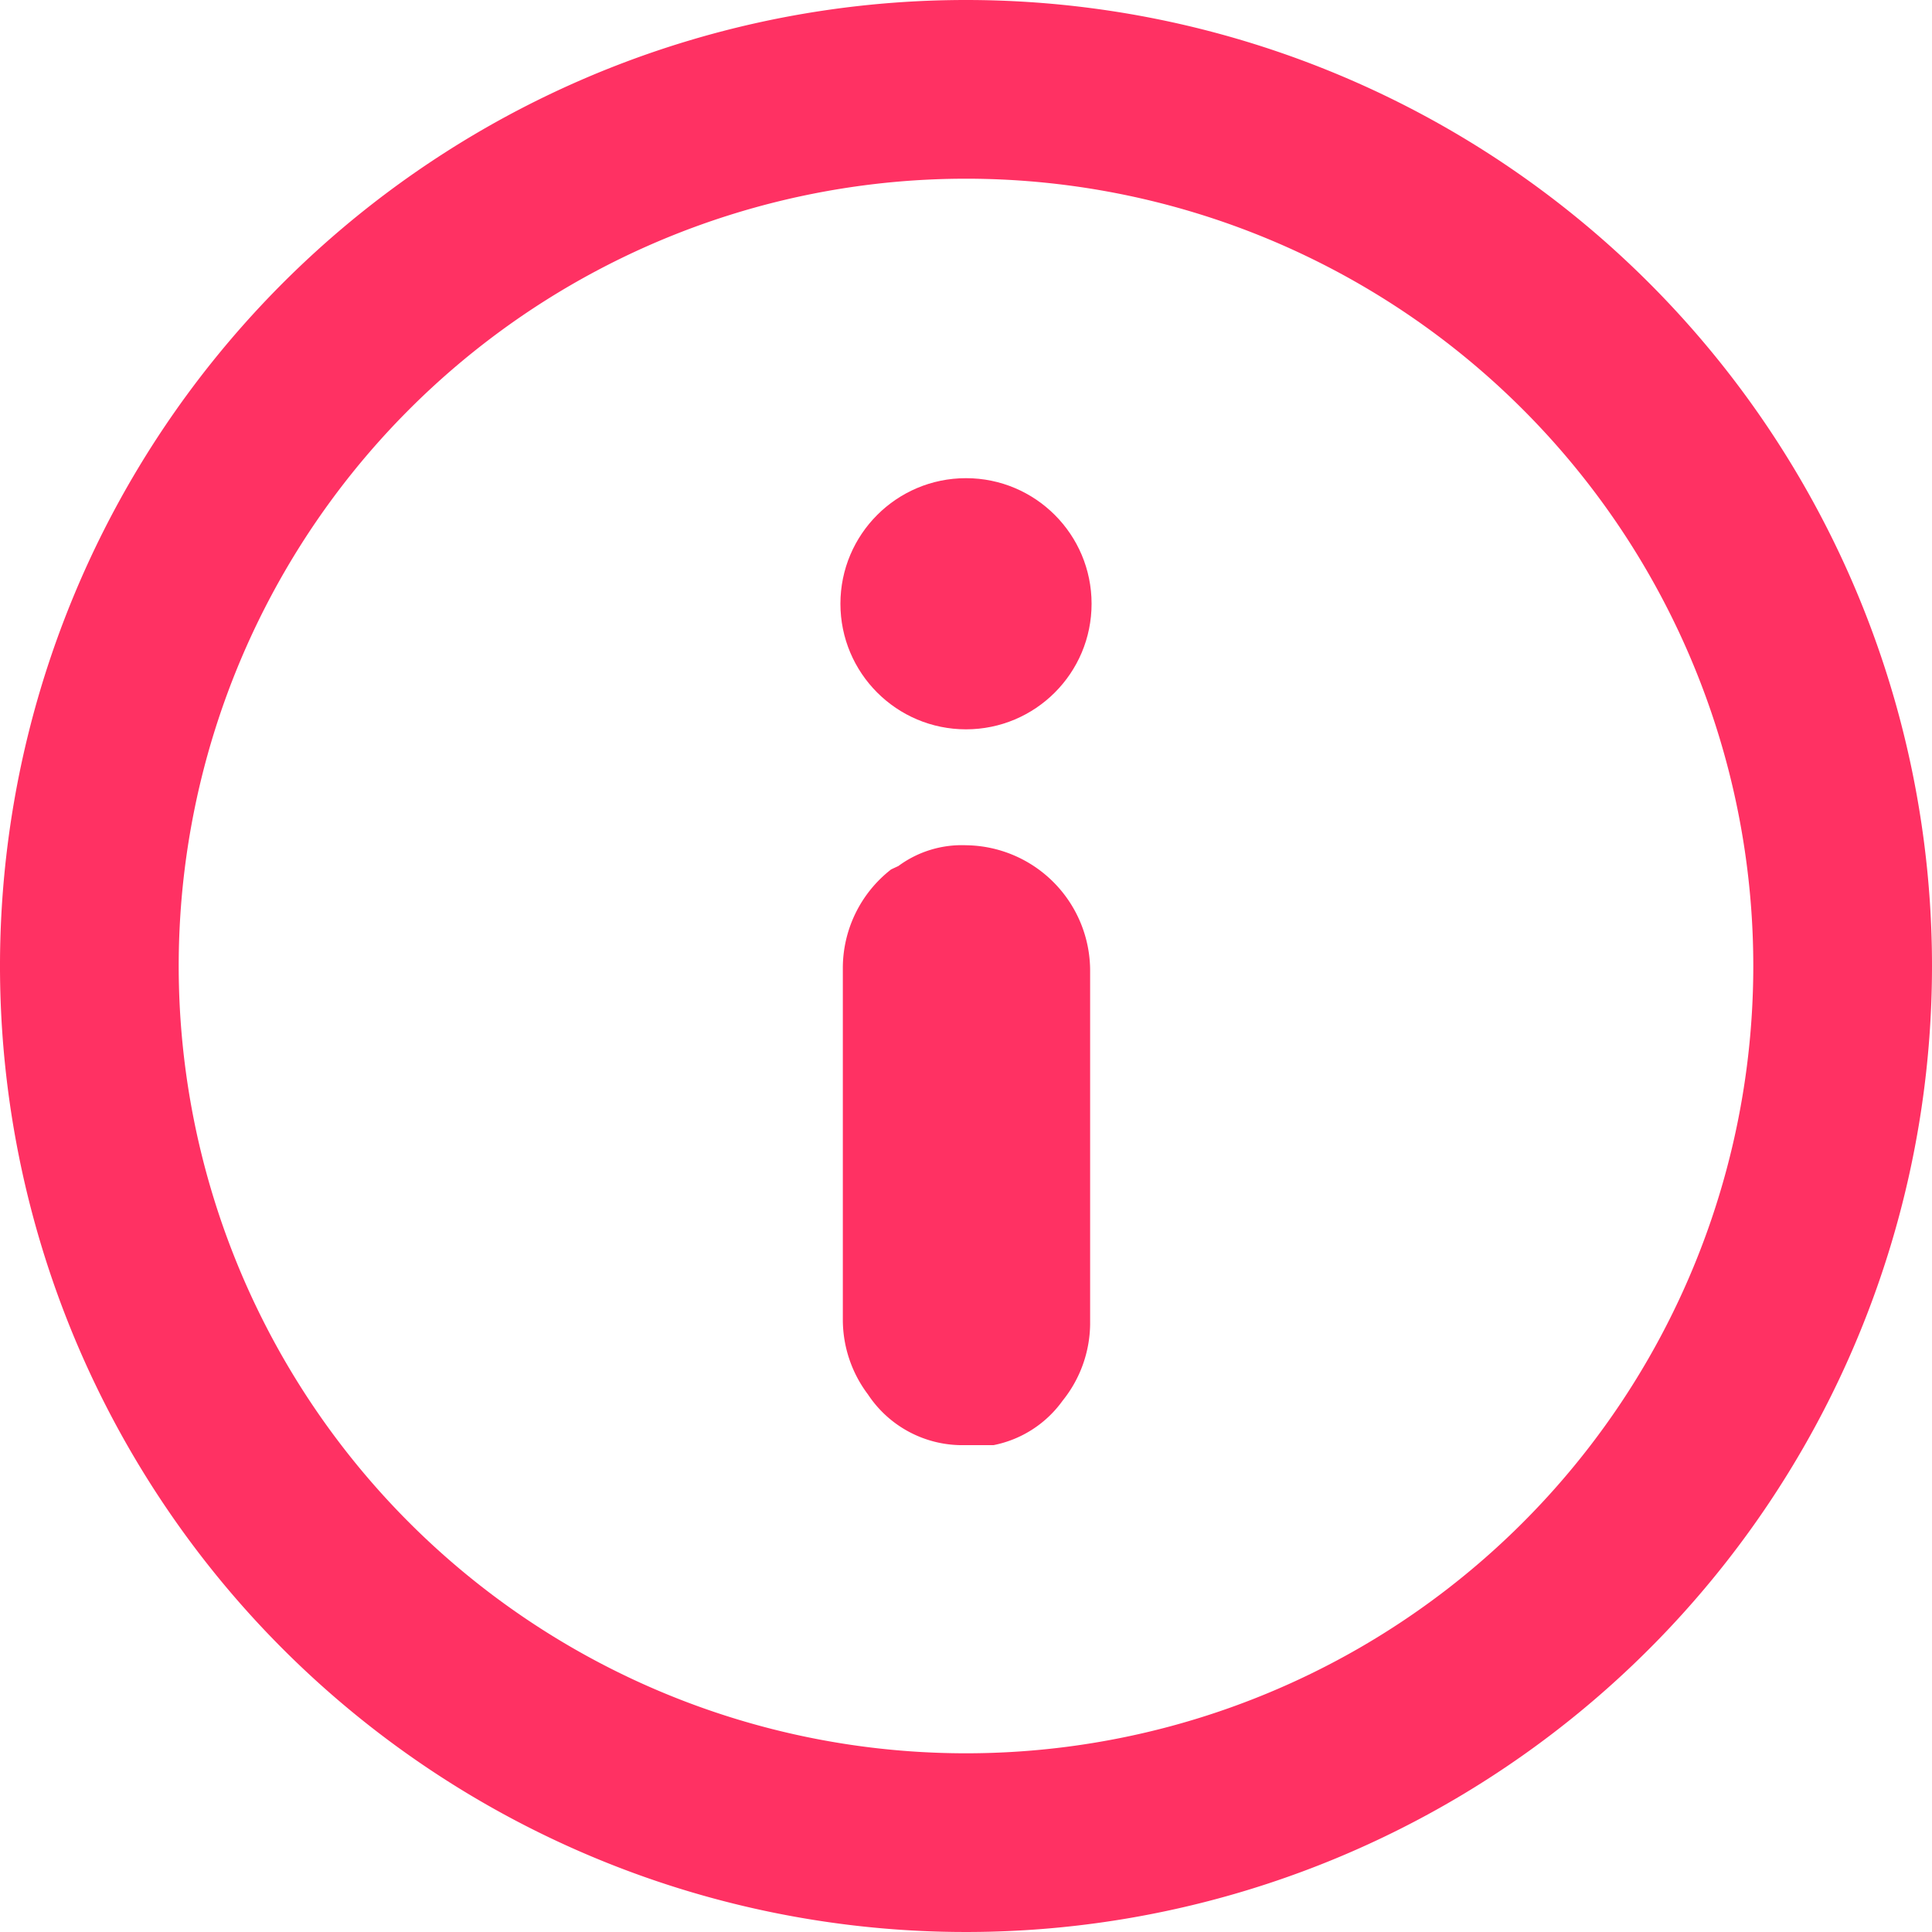
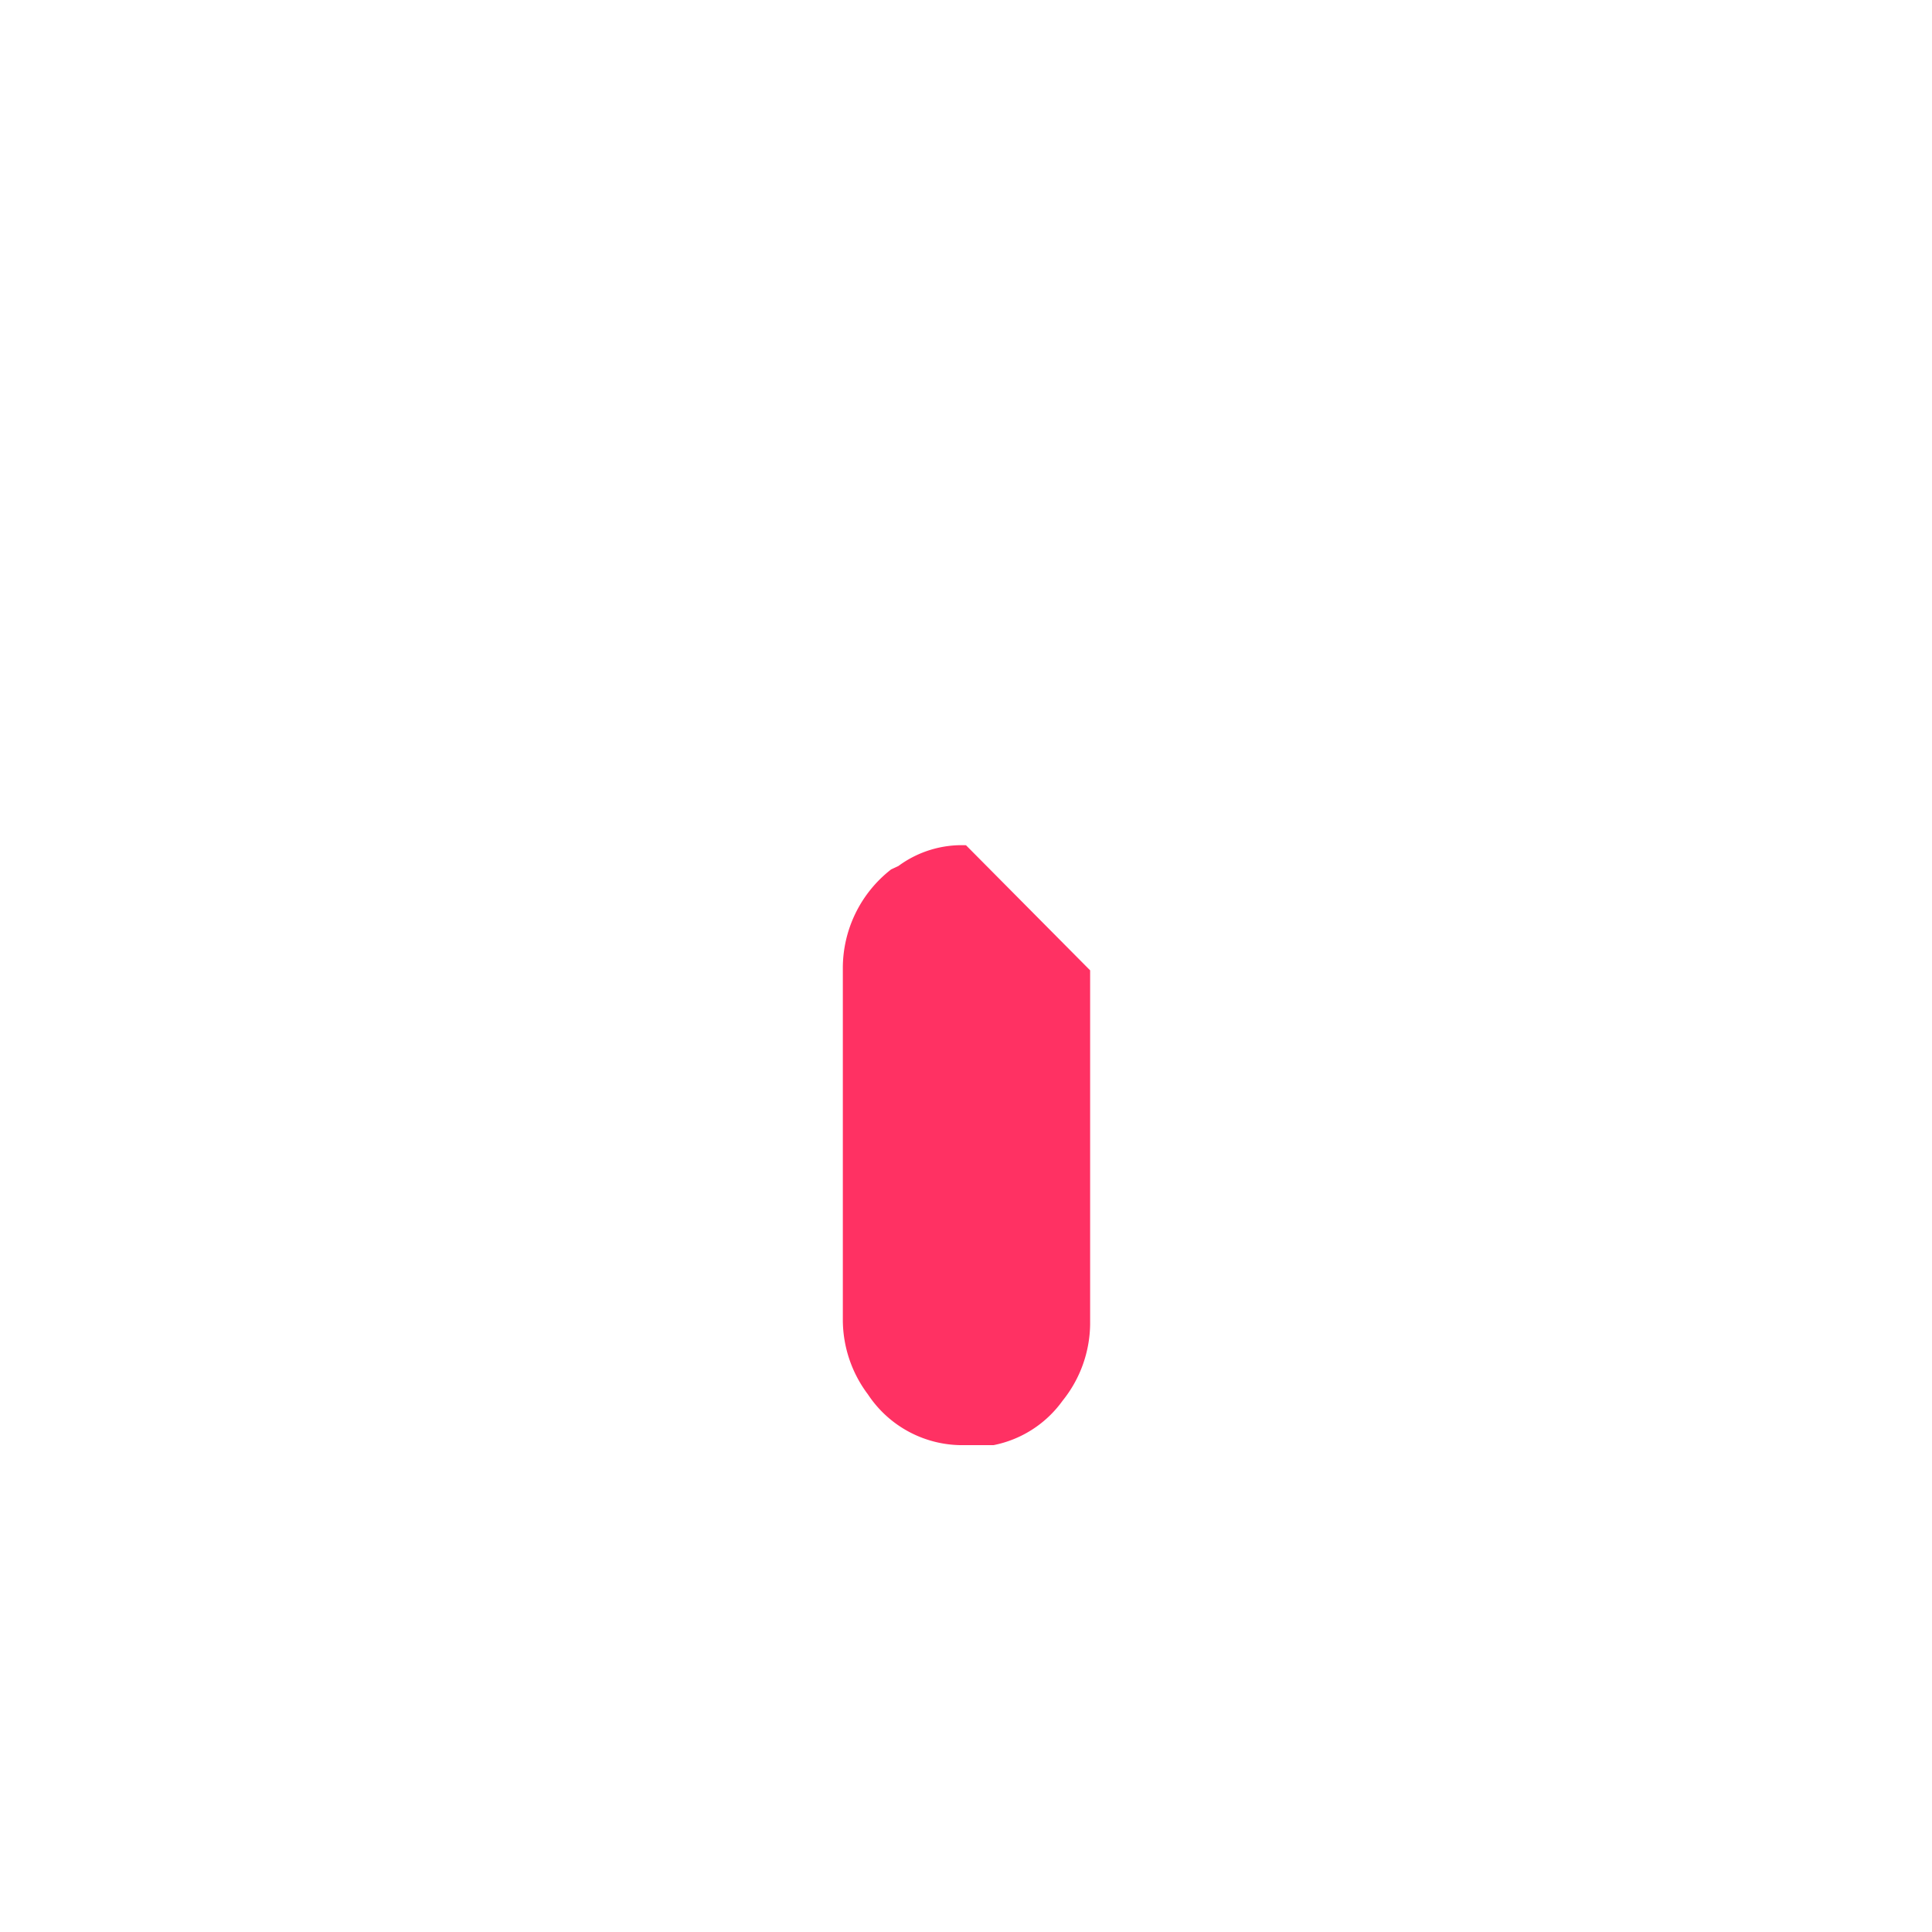
<svg xmlns="http://www.w3.org/2000/svg" id="Layer_1" data-name="Layer 1" viewBox="0 0 40 40">
  <defs>
    <style>.cls-1{fill:#ff3163;}</style>
  </defs>
  <title>info_icon</title>
-   <path class="cls-1" d="M20,0A20,20,0,1,0,40,20,20,20,0,0,0,20,0Zm0,36.3A16.3,16.3,0,1,1,36.3,20,16.3,16.3,0,0,1,20,36.3Z" />
-   <circle class="cls-1" cx="20" cy="12.5" r="2.6" />
-   <path class="cls-1" d="M20,17.5h0a2.21,2.21,0,0,0-1.4.43l0,0L18.45,18a2.59,2.59,0,0,0-1,2.06v7.27a2.57,2.57,0,0,0,.52,1.54,2.34,2.34,0,0,0,2,1.05h0.14l0.39,0h0.07A2.31,2.31,0,0,0,22,29a2.57,2.57,0,0,0,.57-1.59V20.09A2.6,2.6,0,0,0,20,17.5Z" />
+   <path class="cls-1" d="M20,17.5h0a2.21,2.21,0,0,0-1.4.43l0,0L18.45,18a2.59,2.59,0,0,0-1,2.06v7.27a2.57,2.57,0,0,0,.52,1.54,2.34,2.34,0,0,0,2,1.05h0.14l0.39,0h0.07A2.31,2.31,0,0,0,22,29a2.57,2.57,0,0,0,.57-1.59V20.09Z" />
</svg>